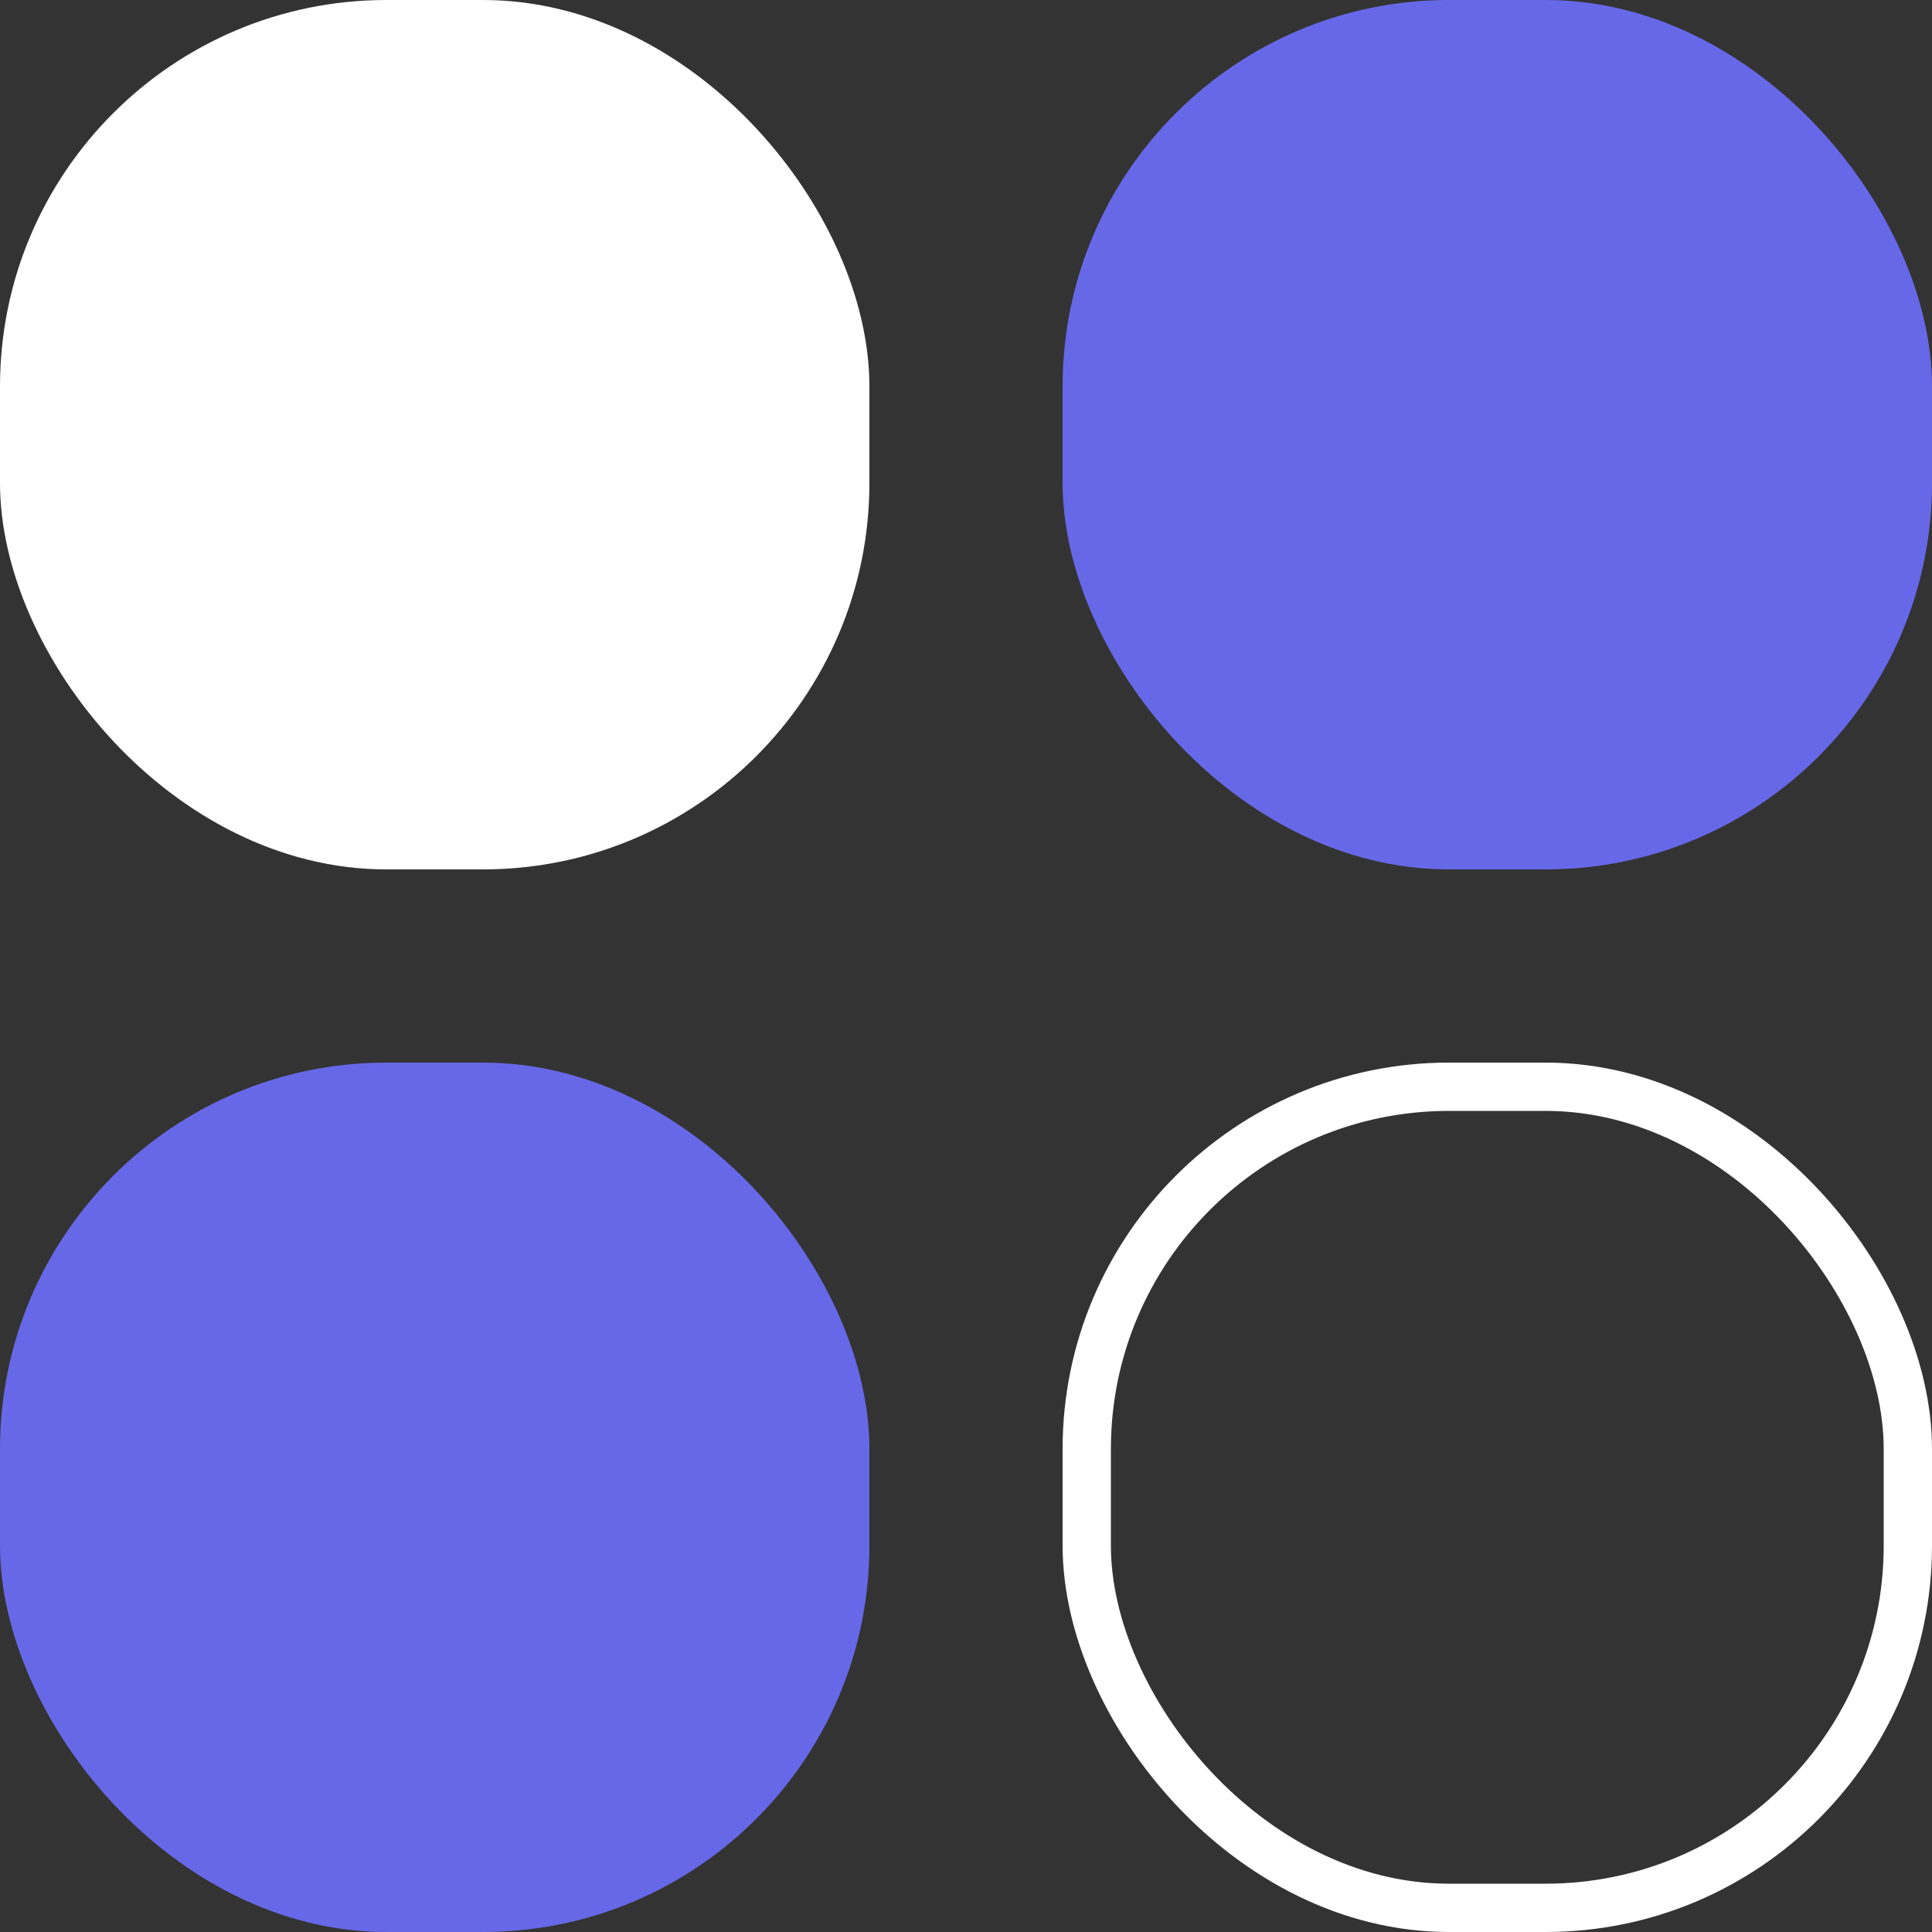
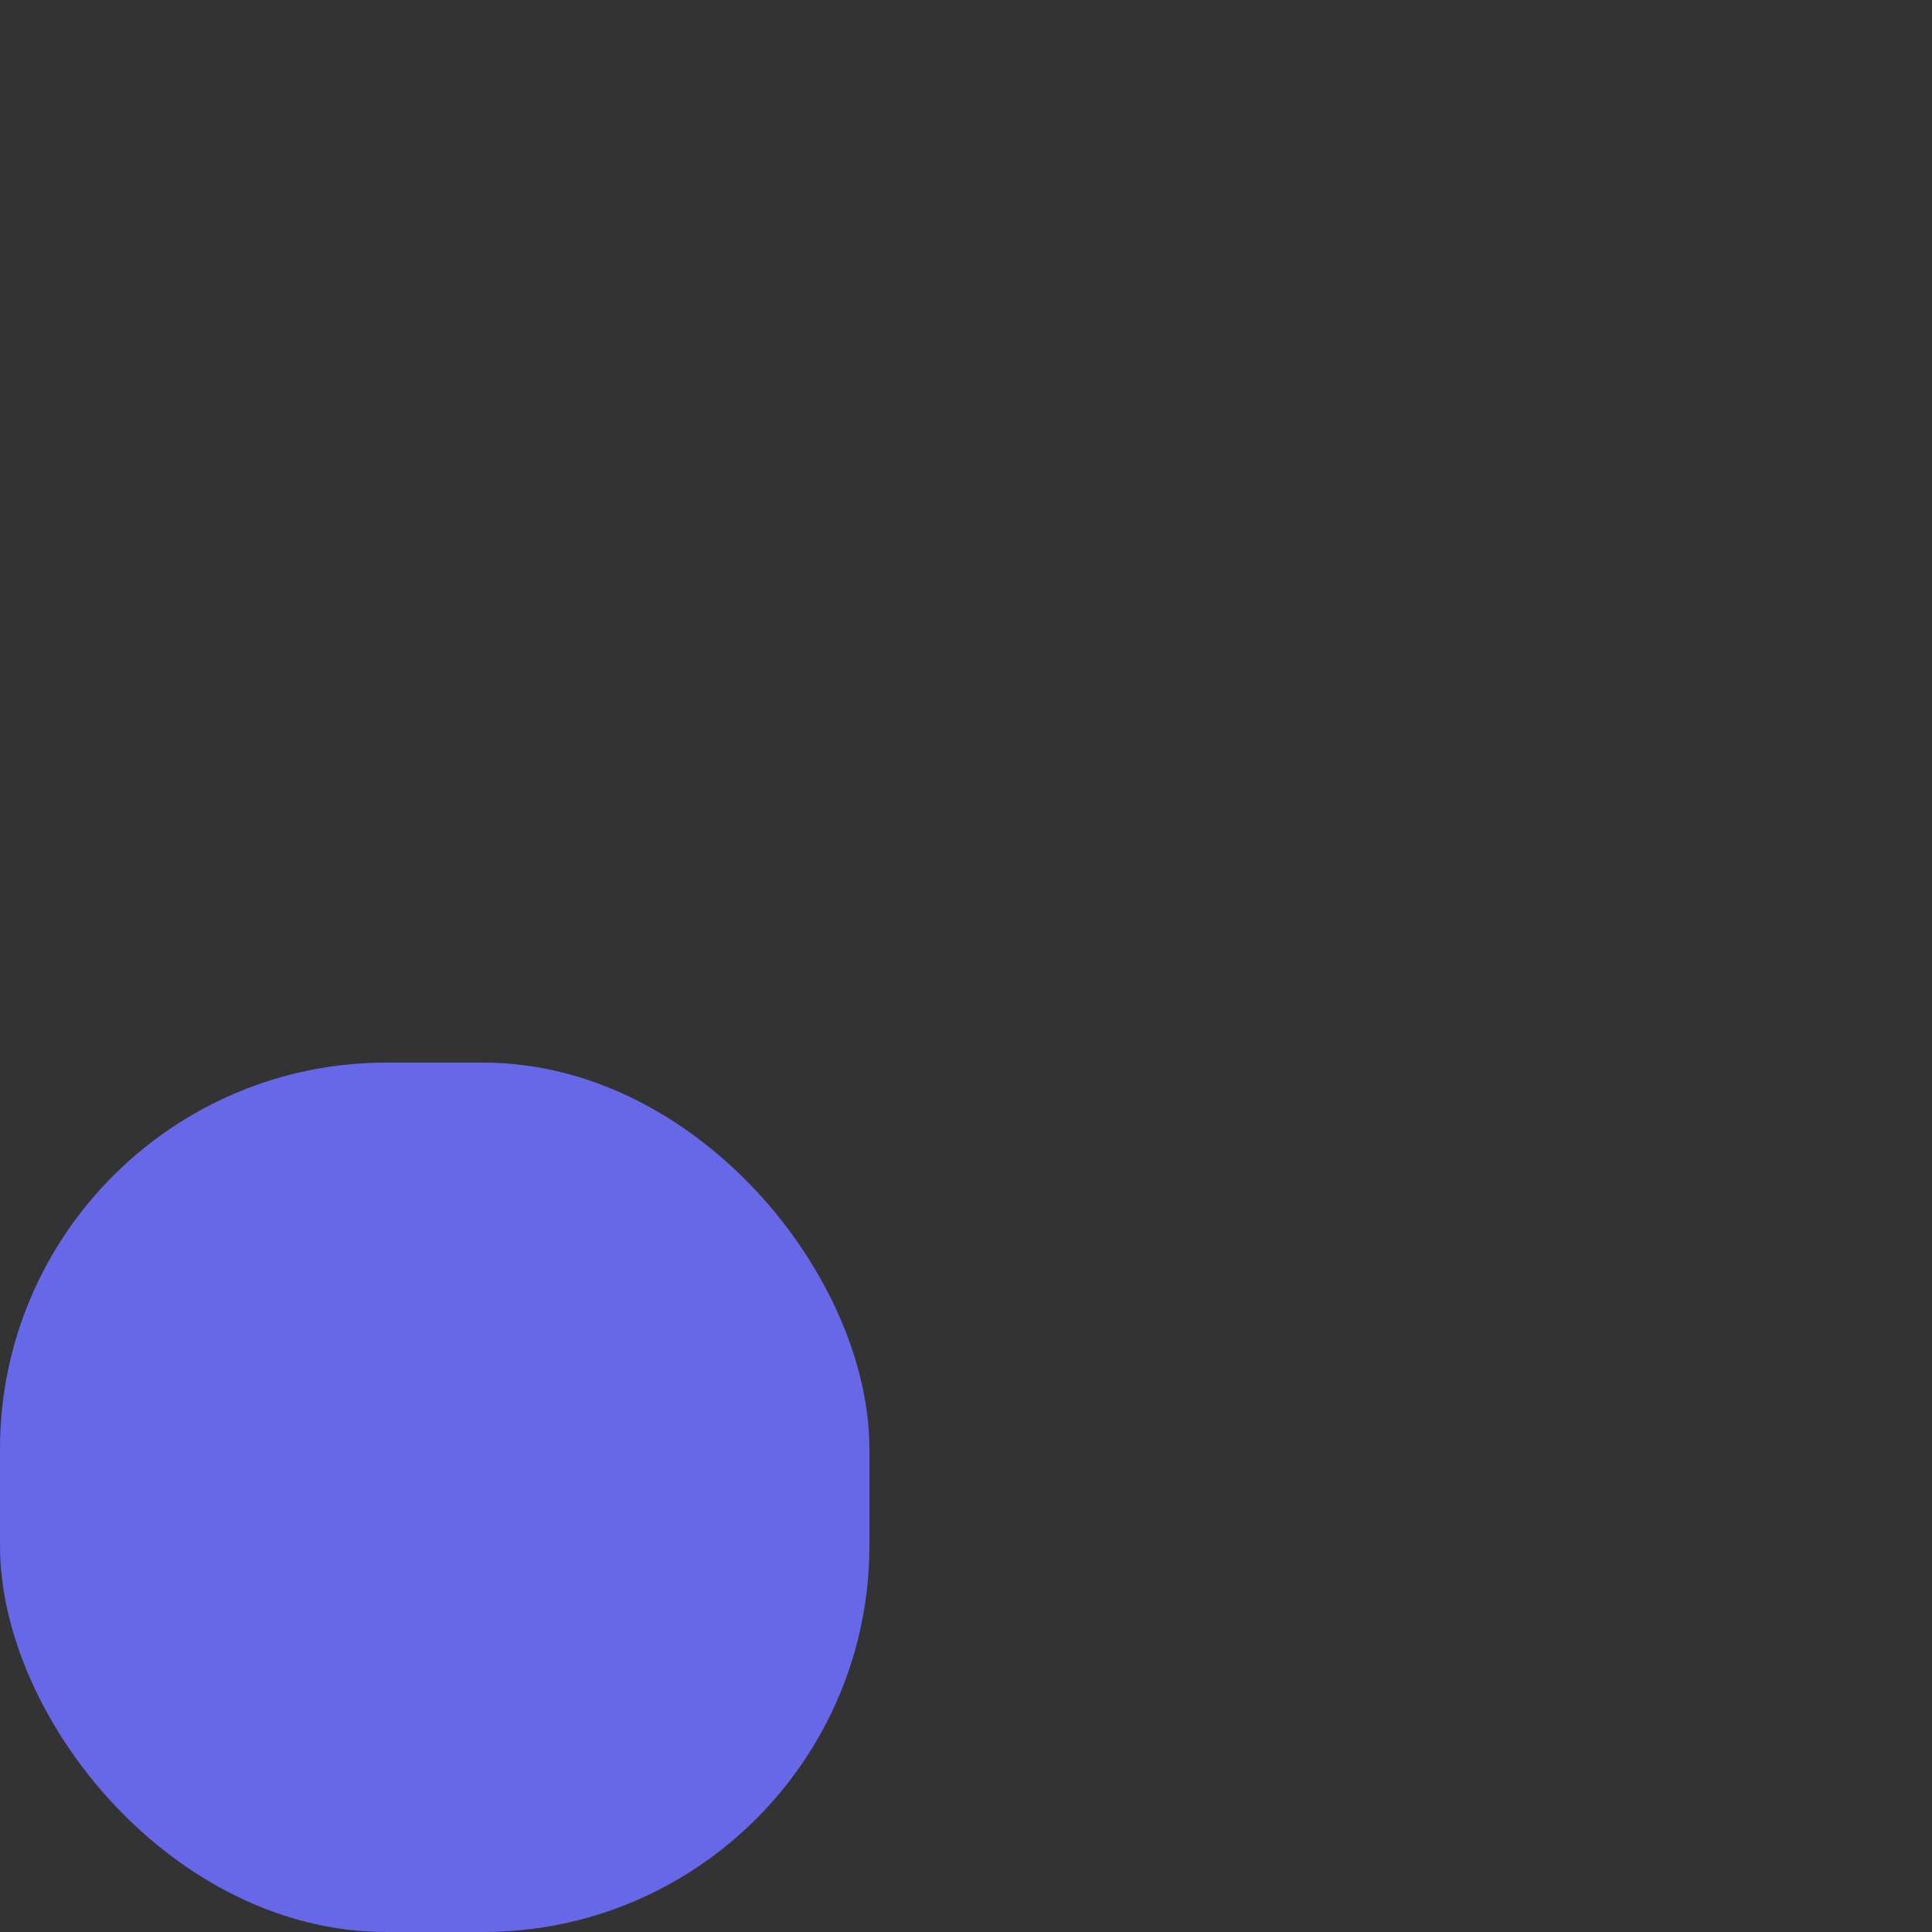
<svg xmlns="http://www.w3.org/2000/svg" width="20" height="20" viewBox="0 0 20 20" fill="none">
  <rect x="0" y="0" width="20" height="20" fill="#333333" stroke="none" />
-   <rect width="9" height="9" rx="4" fill="white" />
-   <rect x="11" width="9" height="9" rx="4" fill="#6768E8" />
-   <rect x="11.25" y="11.25" width="8.5" height="8.5" rx="3.75" stroke="white" stroke-width="0.5" />
  <rect y="11" width="9" height="9" rx="4" fill="#6768E8" />
</svg>